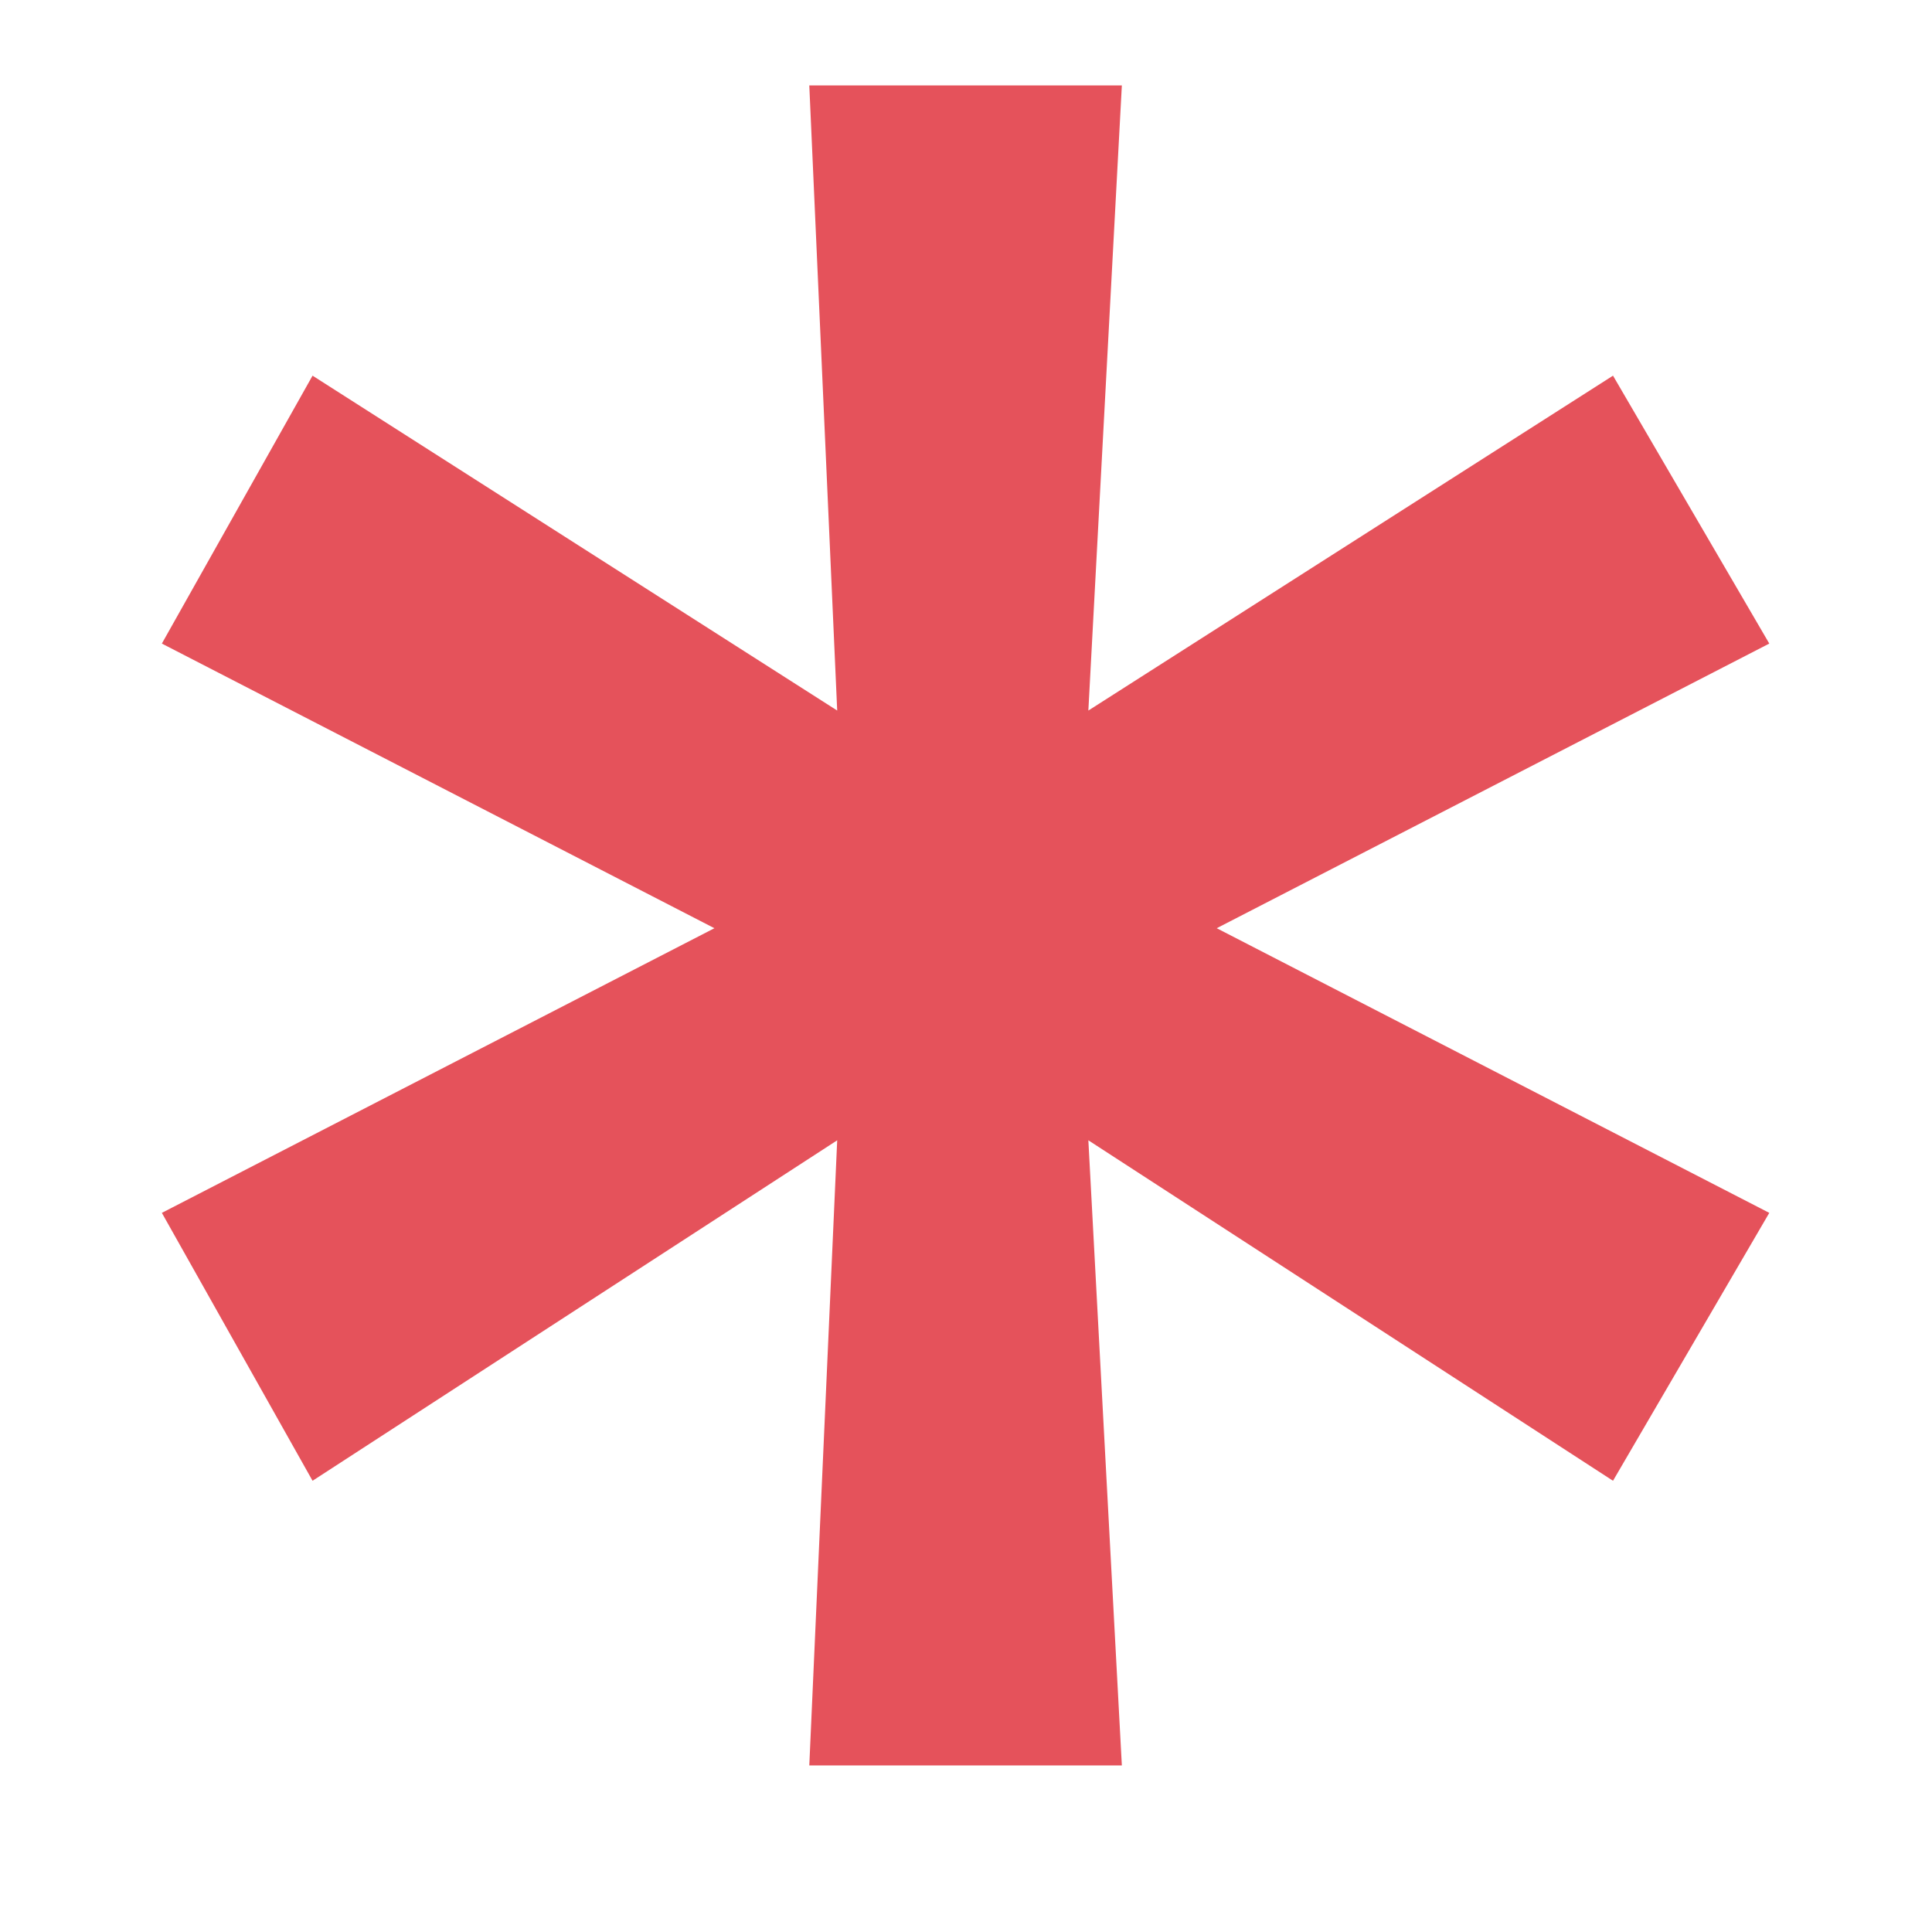
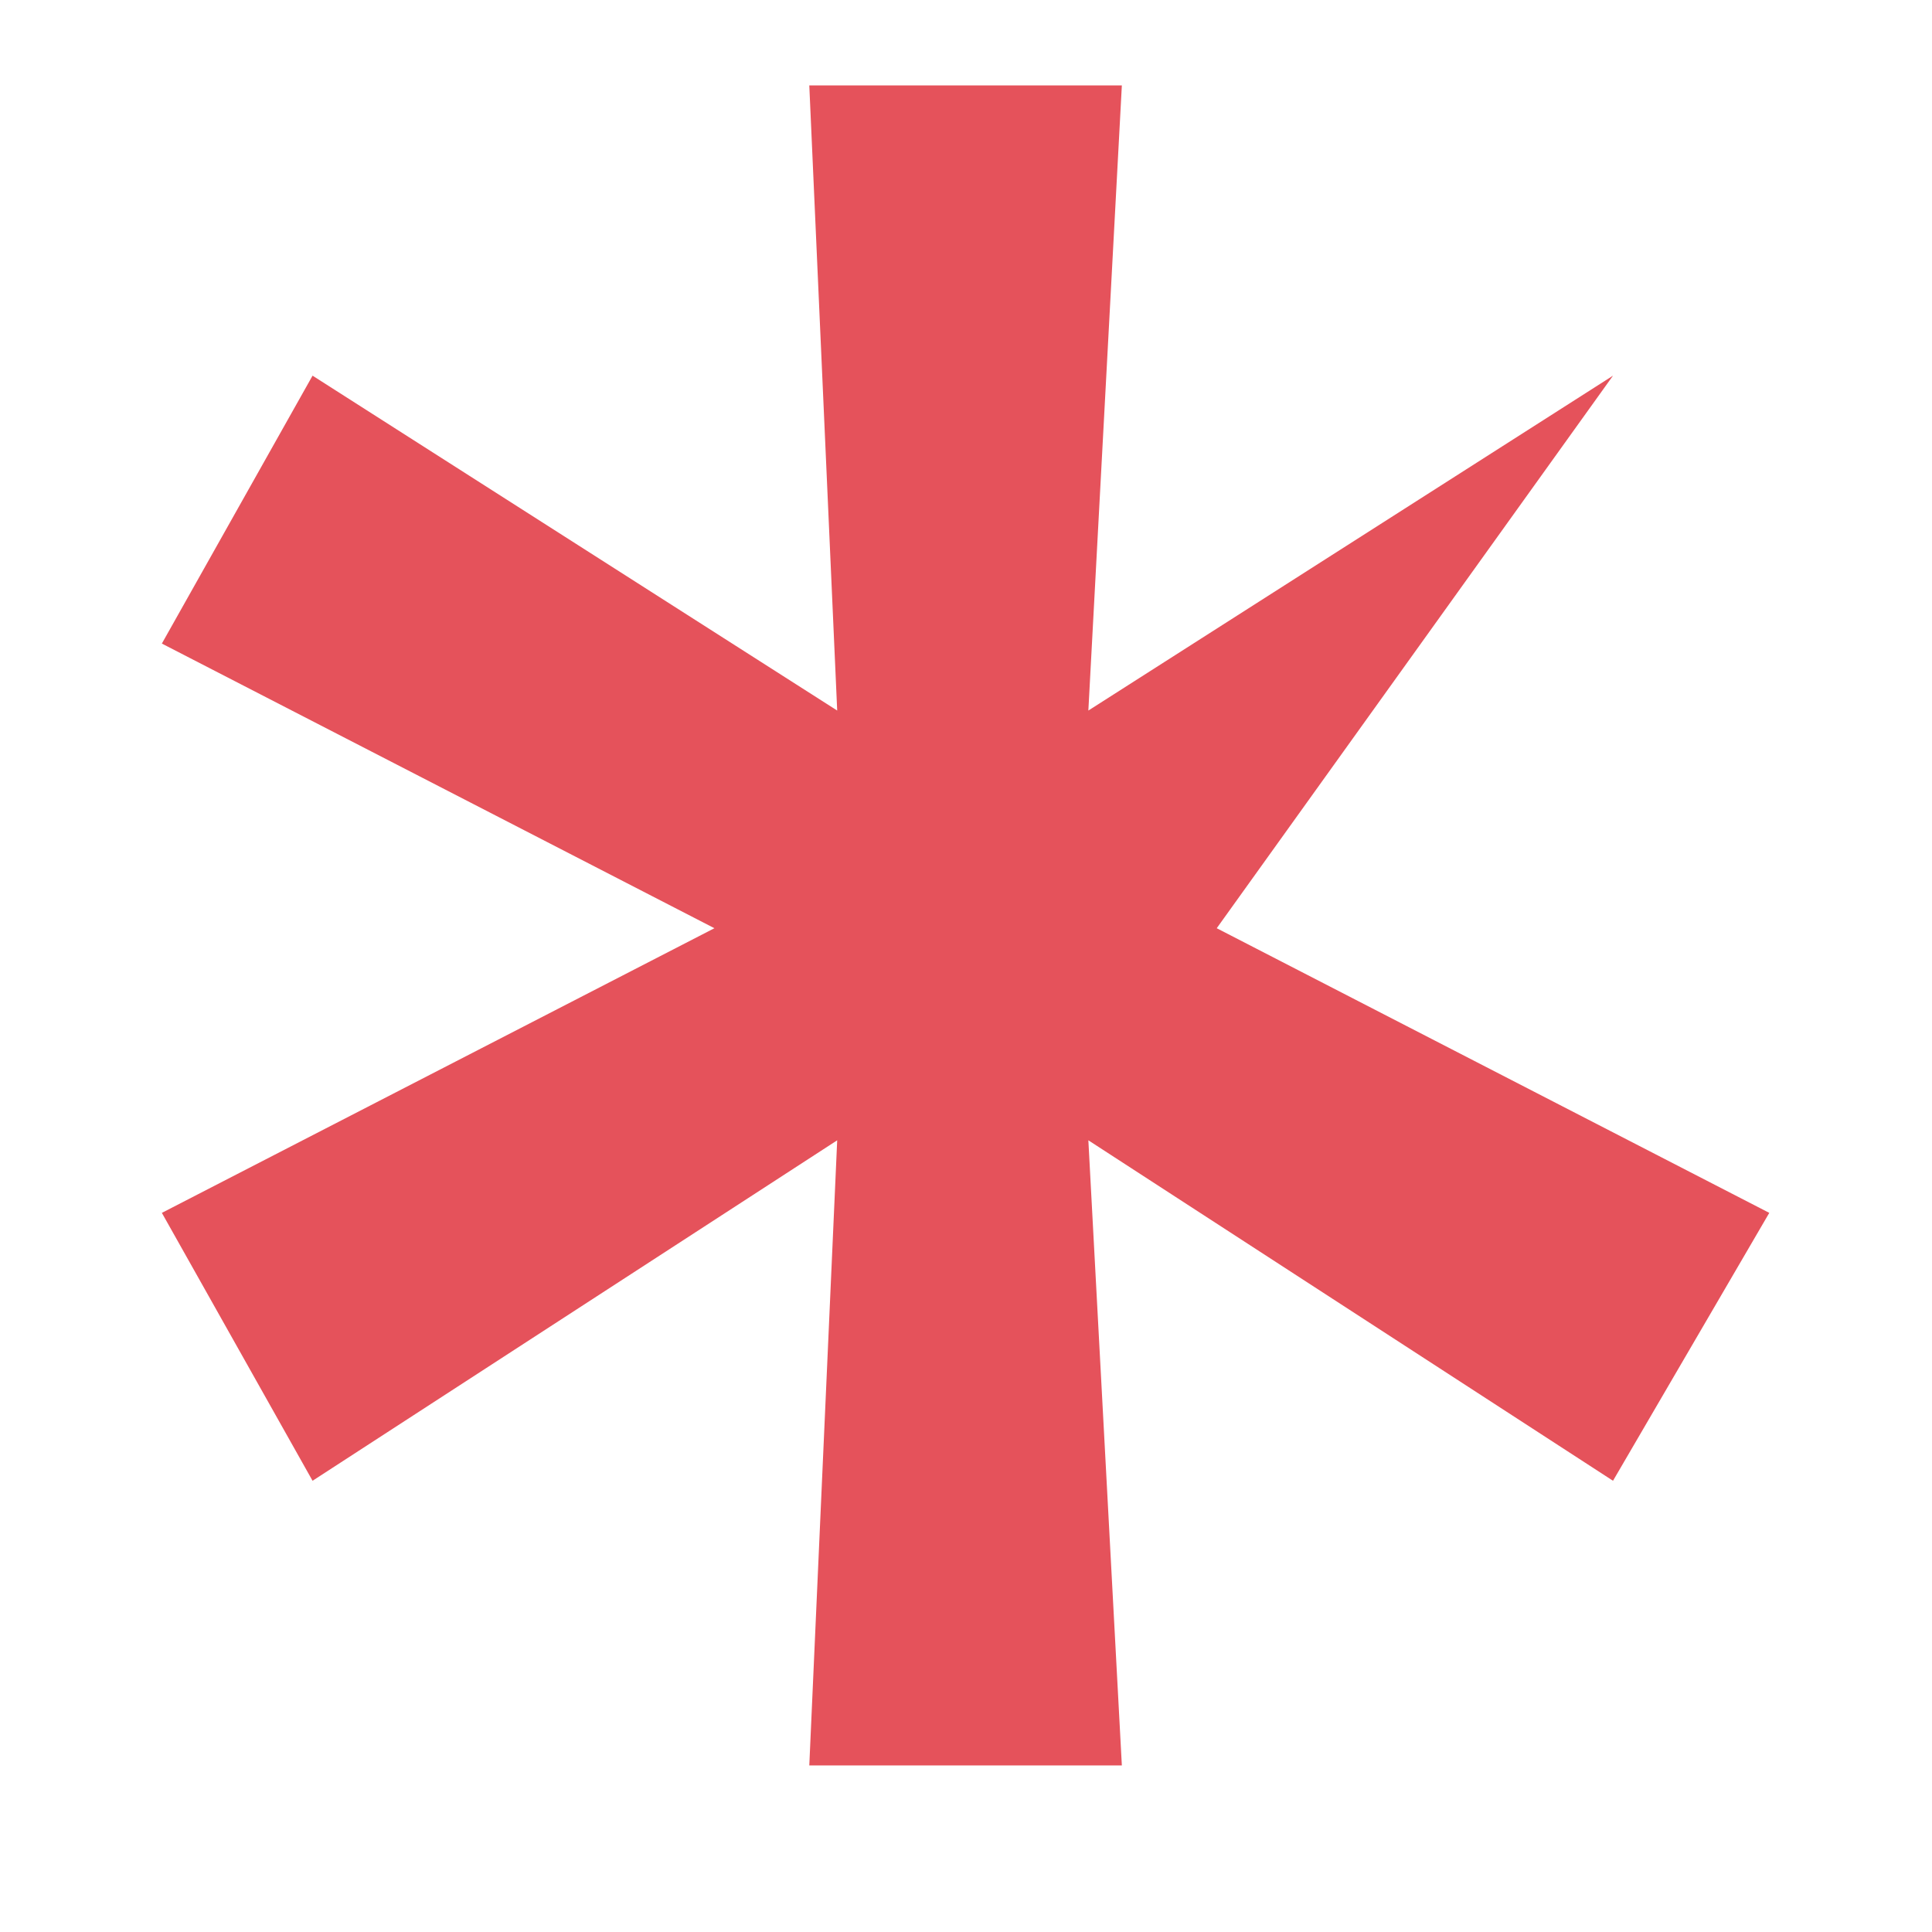
<svg xmlns="http://www.w3.org/2000/svg" width="9" height="9" viewBox="0 0 9 9" fill="none">
-   <path d="M5.226 8.224H3.77L3.9 5.312L1.456 6.898L0.754 5.65L3.328 4.324L0.754 2.998L1.456 1.75L3.9 3.31L3.77 0.398H5.226L5.07 3.31L7.514 1.75L8.242 2.998L5.668 4.324L8.242 5.65L7.514 6.898L5.07 5.312L5.226 8.224Z" fill="#E5525B" />
+   <path d="M5.226 8.224H3.77L3.9 5.312L1.456 6.898L0.754 5.65L3.328 4.324L0.754 2.998L1.456 1.75L3.9 3.31L3.77 0.398H5.226L5.07 3.31L7.514 1.75L5.668 4.324L8.242 5.65L7.514 6.898L5.07 5.312L5.226 8.224Z" fill="#E5525B" />
</svg>